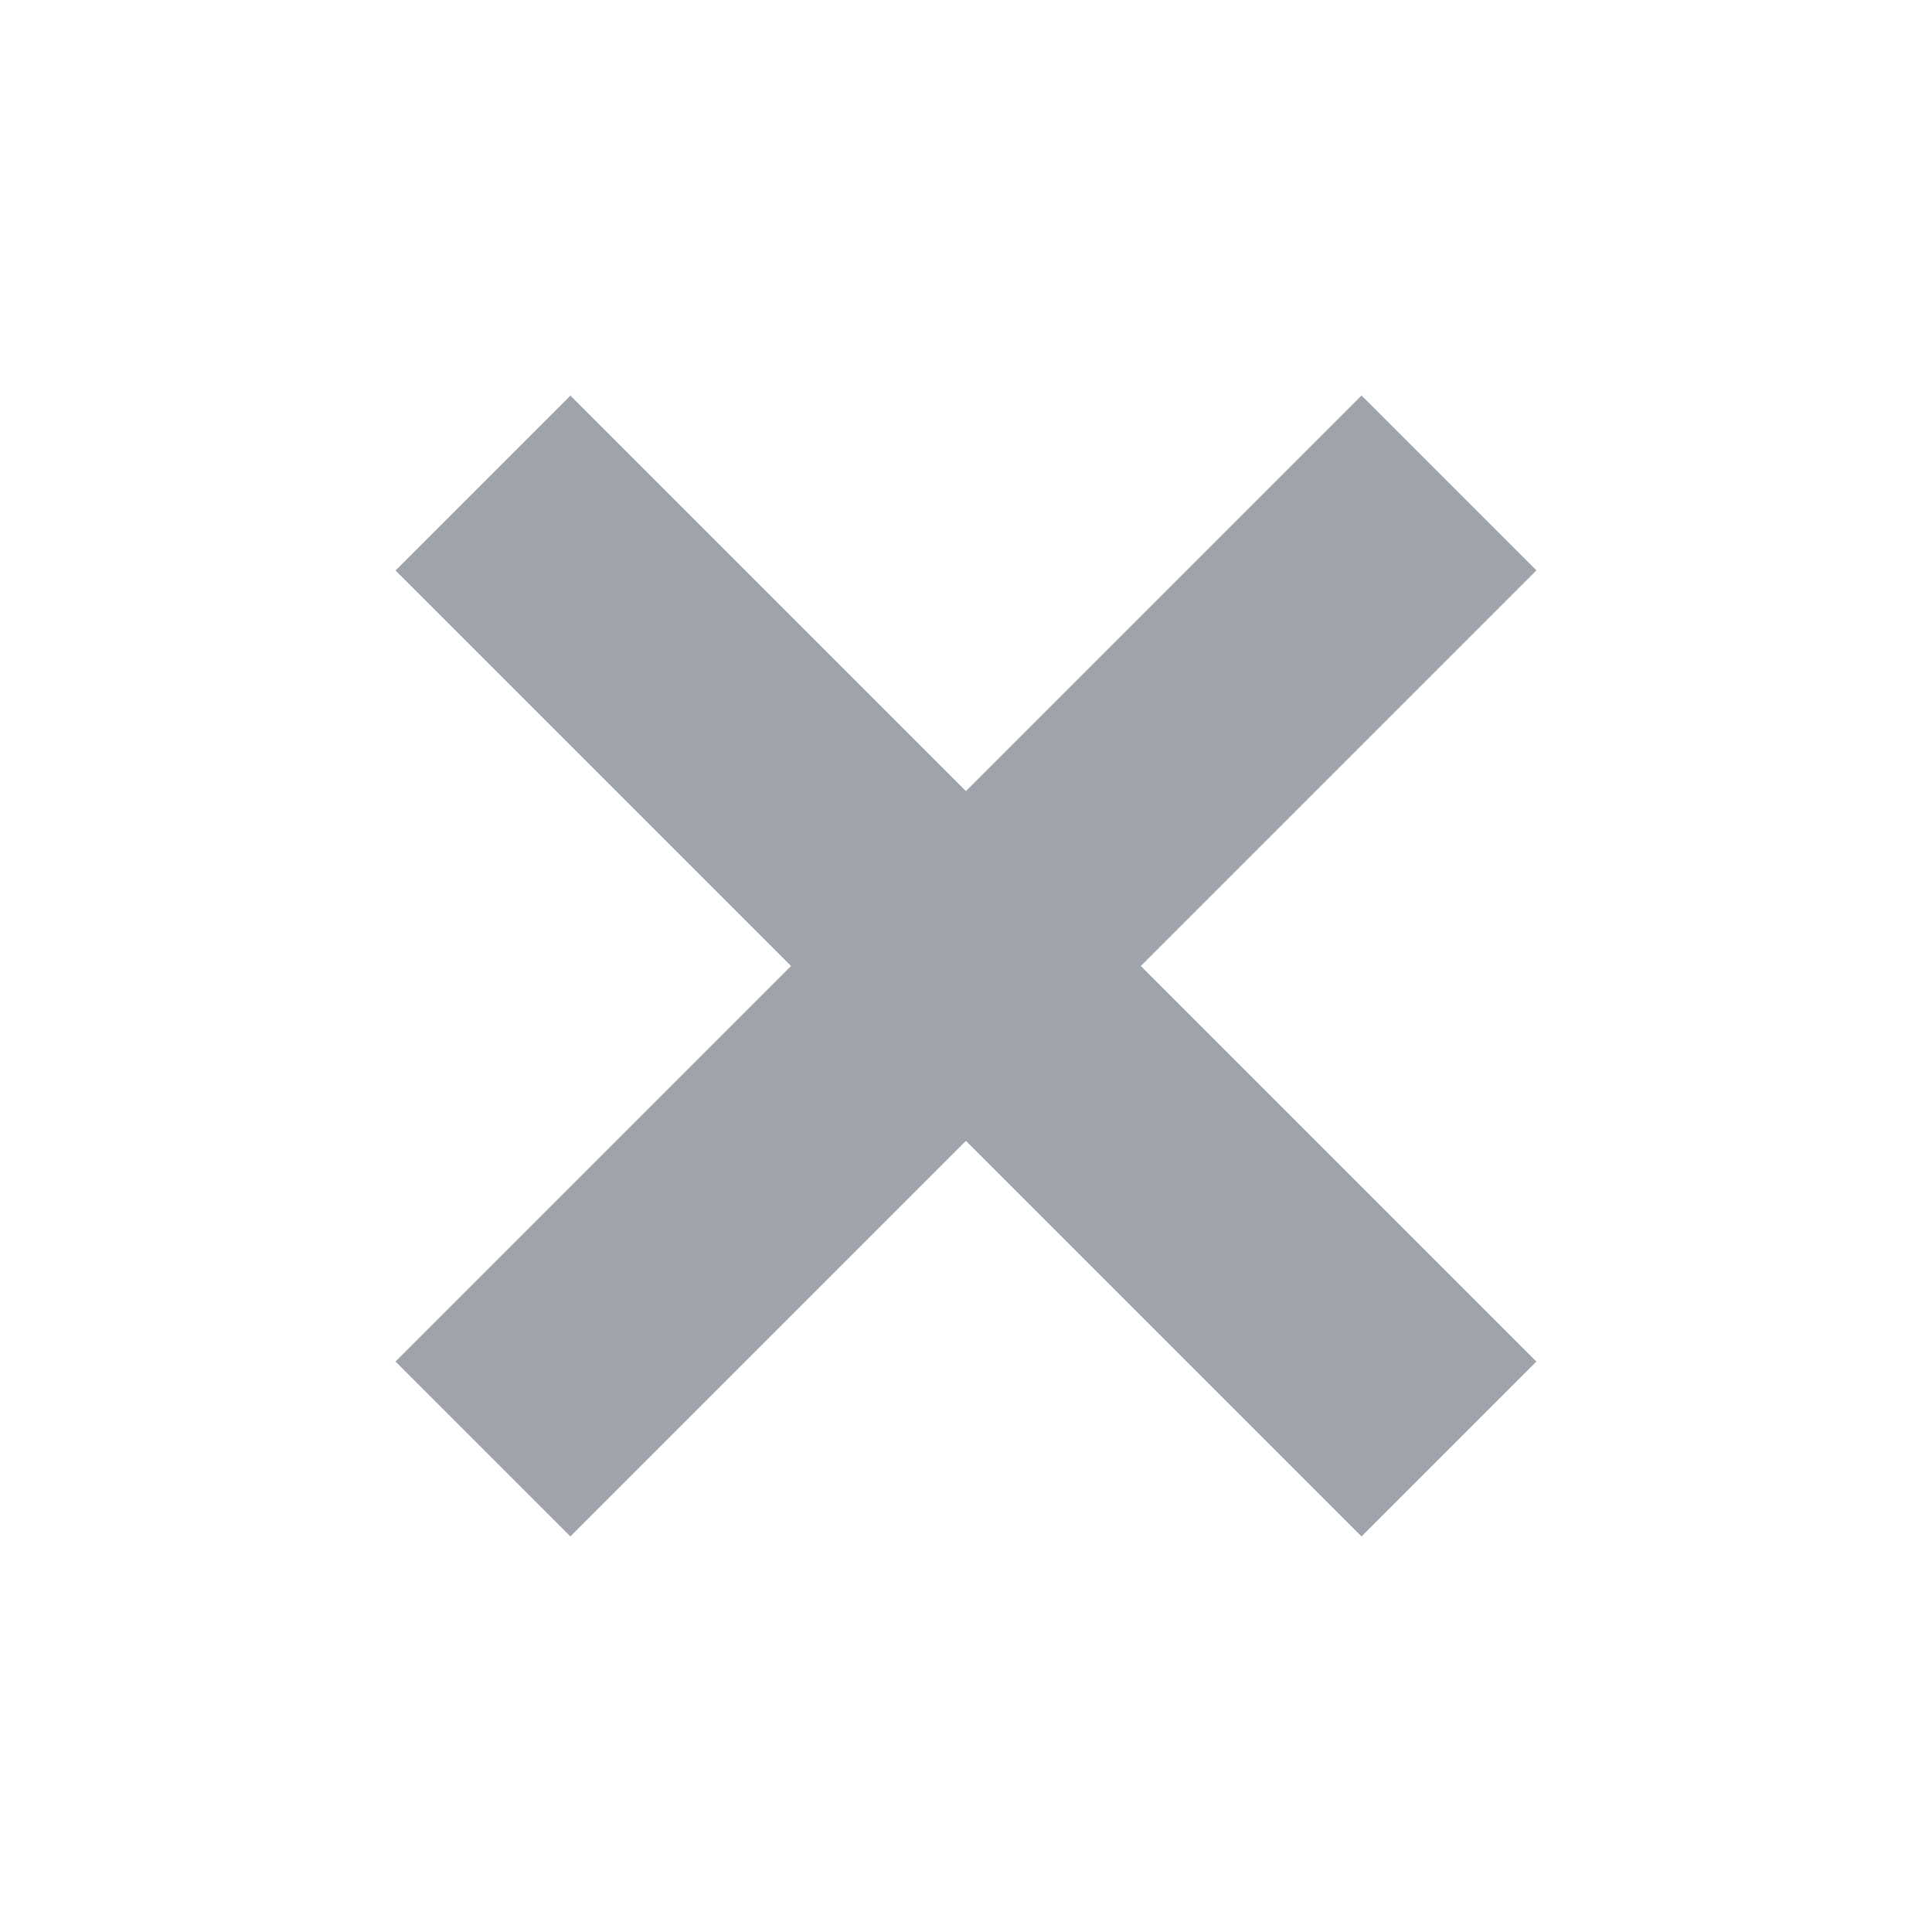
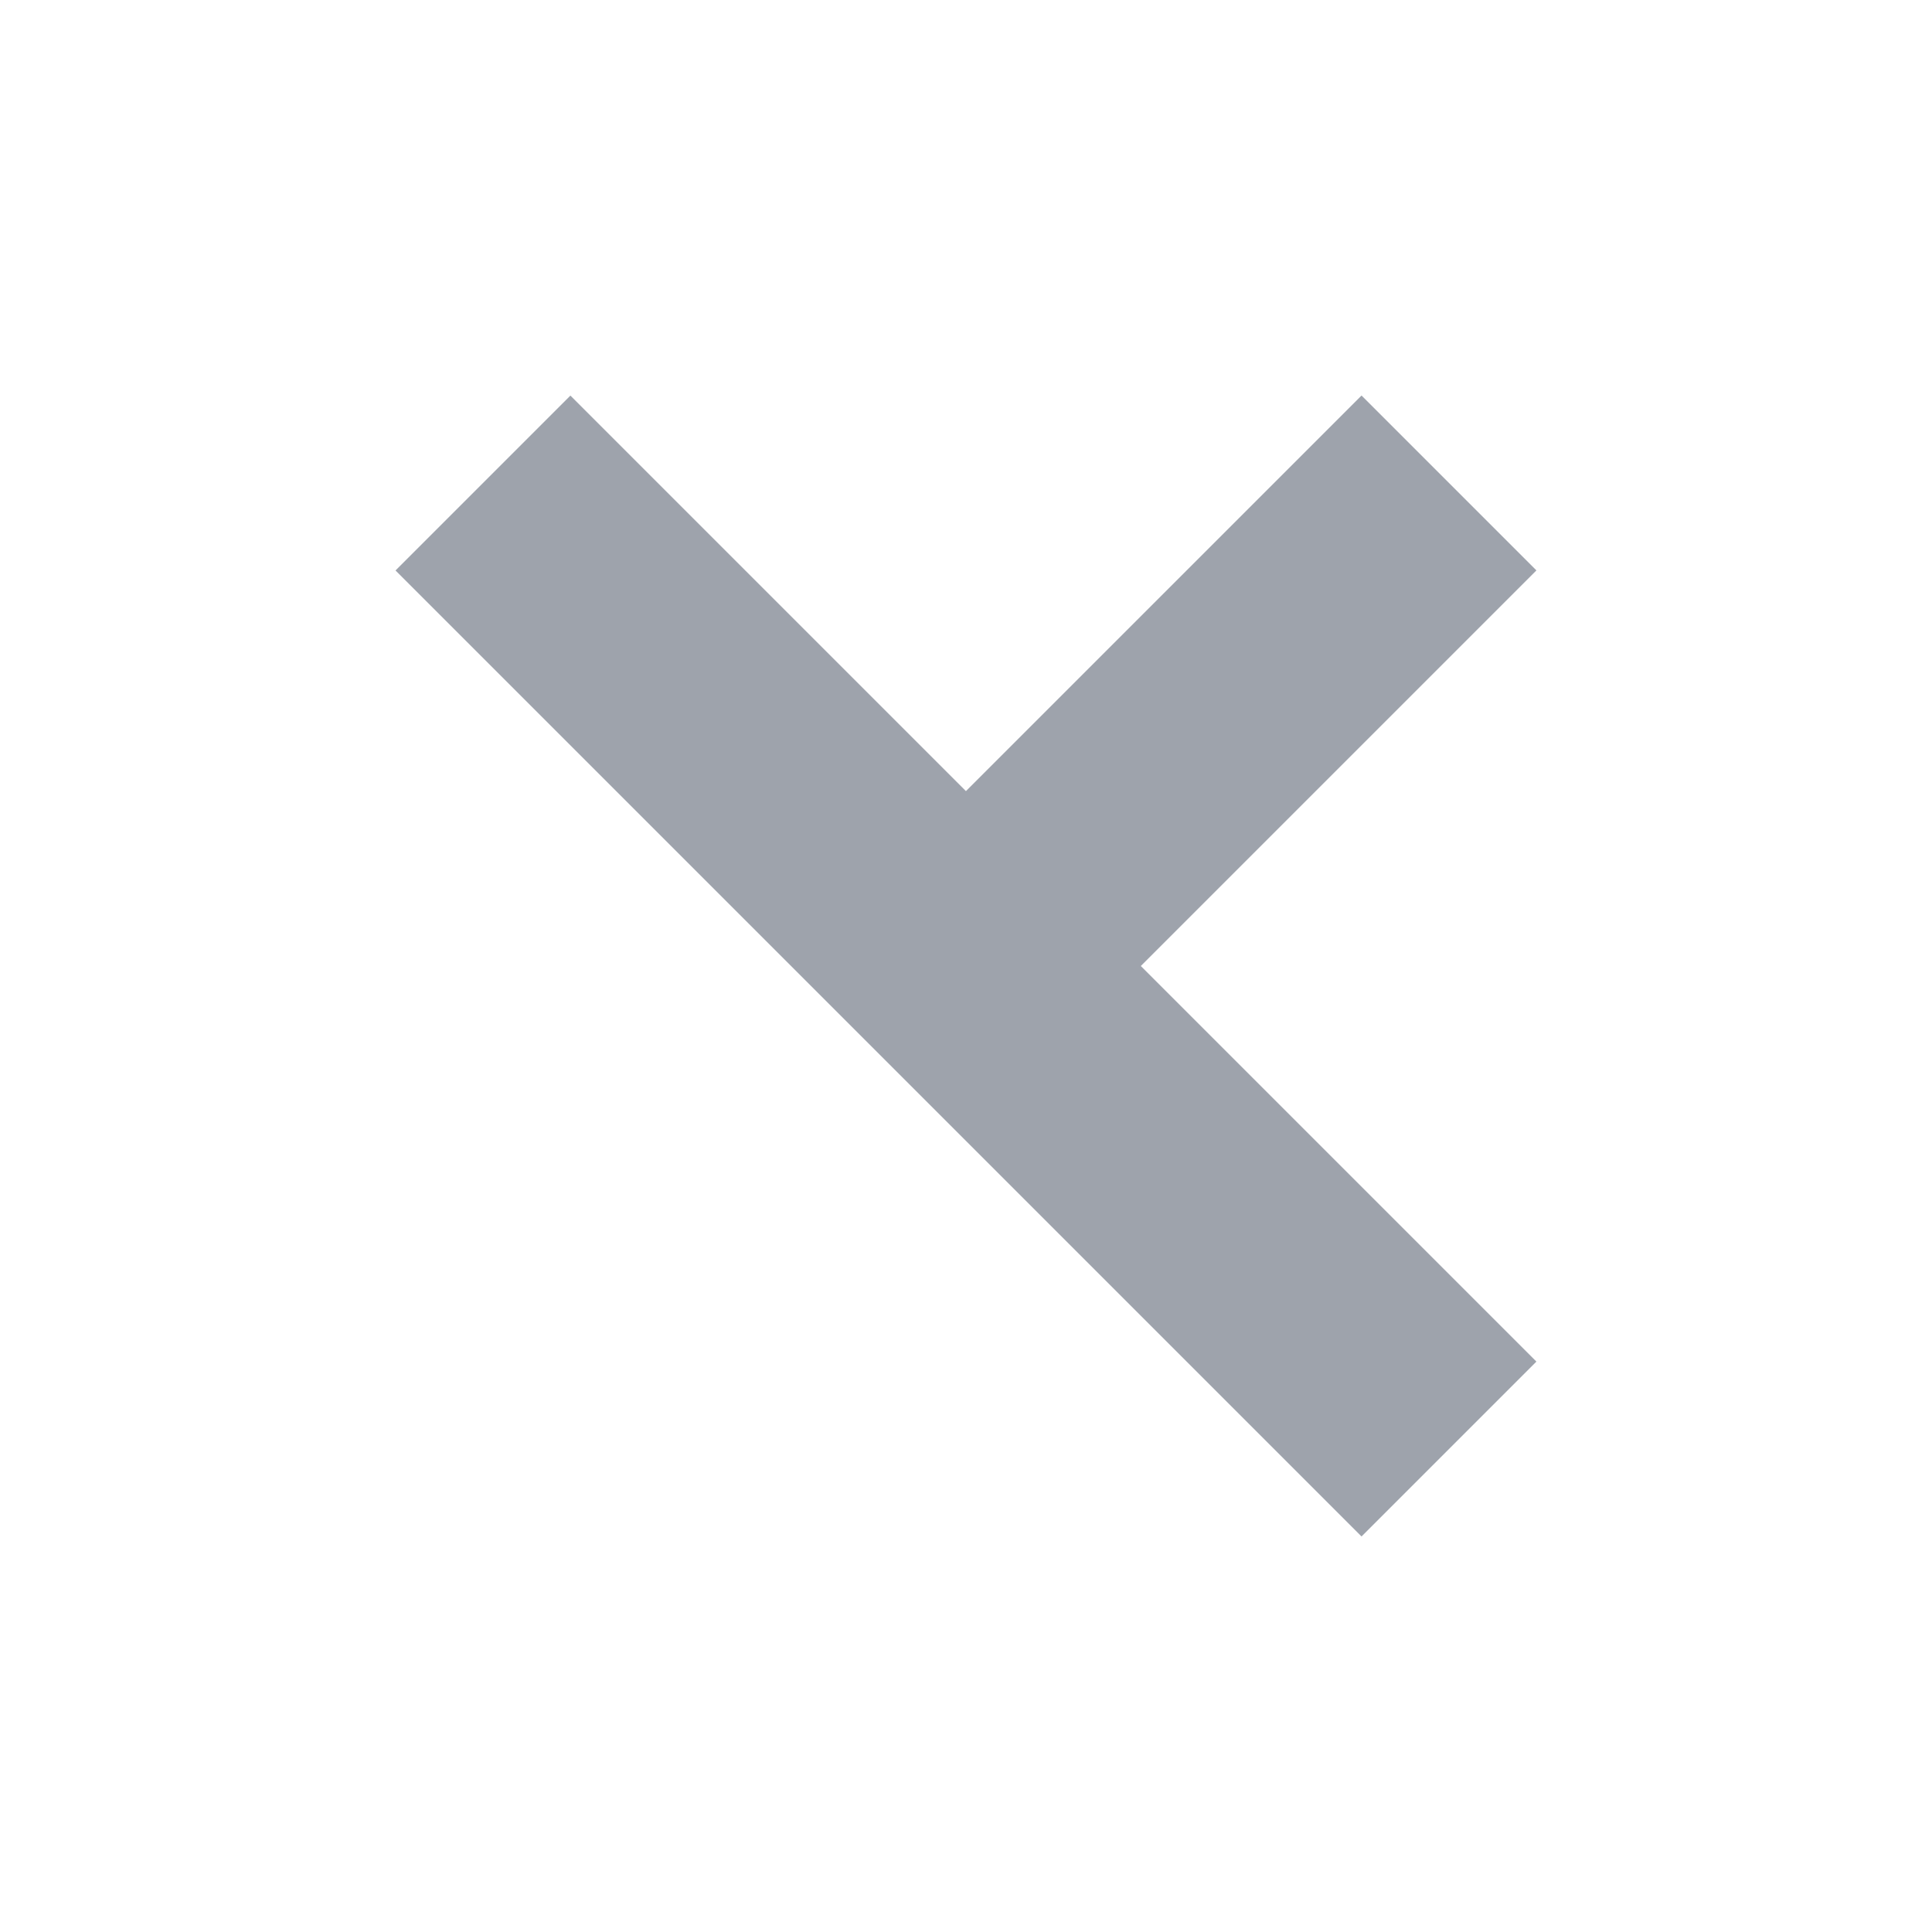
<svg xmlns="http://www.w3.org/2000/svg" width="20.506" height="20.506" viewBox="0 0 20.506 20.506">
-   <path id="Icon_open-plus" data-name="Icon open-plus" d="M5.938,0V5.938H0V8.563H5.938V14.5H8.563V8.563H14.5V5.938H8.563V0Z" transform="translate(20.506 10.253) rotate(135)" fill="#3e485b" opacity="0.5" />
+   <path id="Icon_open-plus" data-name="Icon open-plus" d="M5.938,0V5.938H0V8.563H5.938V14.5H8.563V8.563V5.938H8.563V0Z" transform="translate(20.506 10.253) rotate(135)" fill="#3e485b" opacity="0.5" />
</svg>